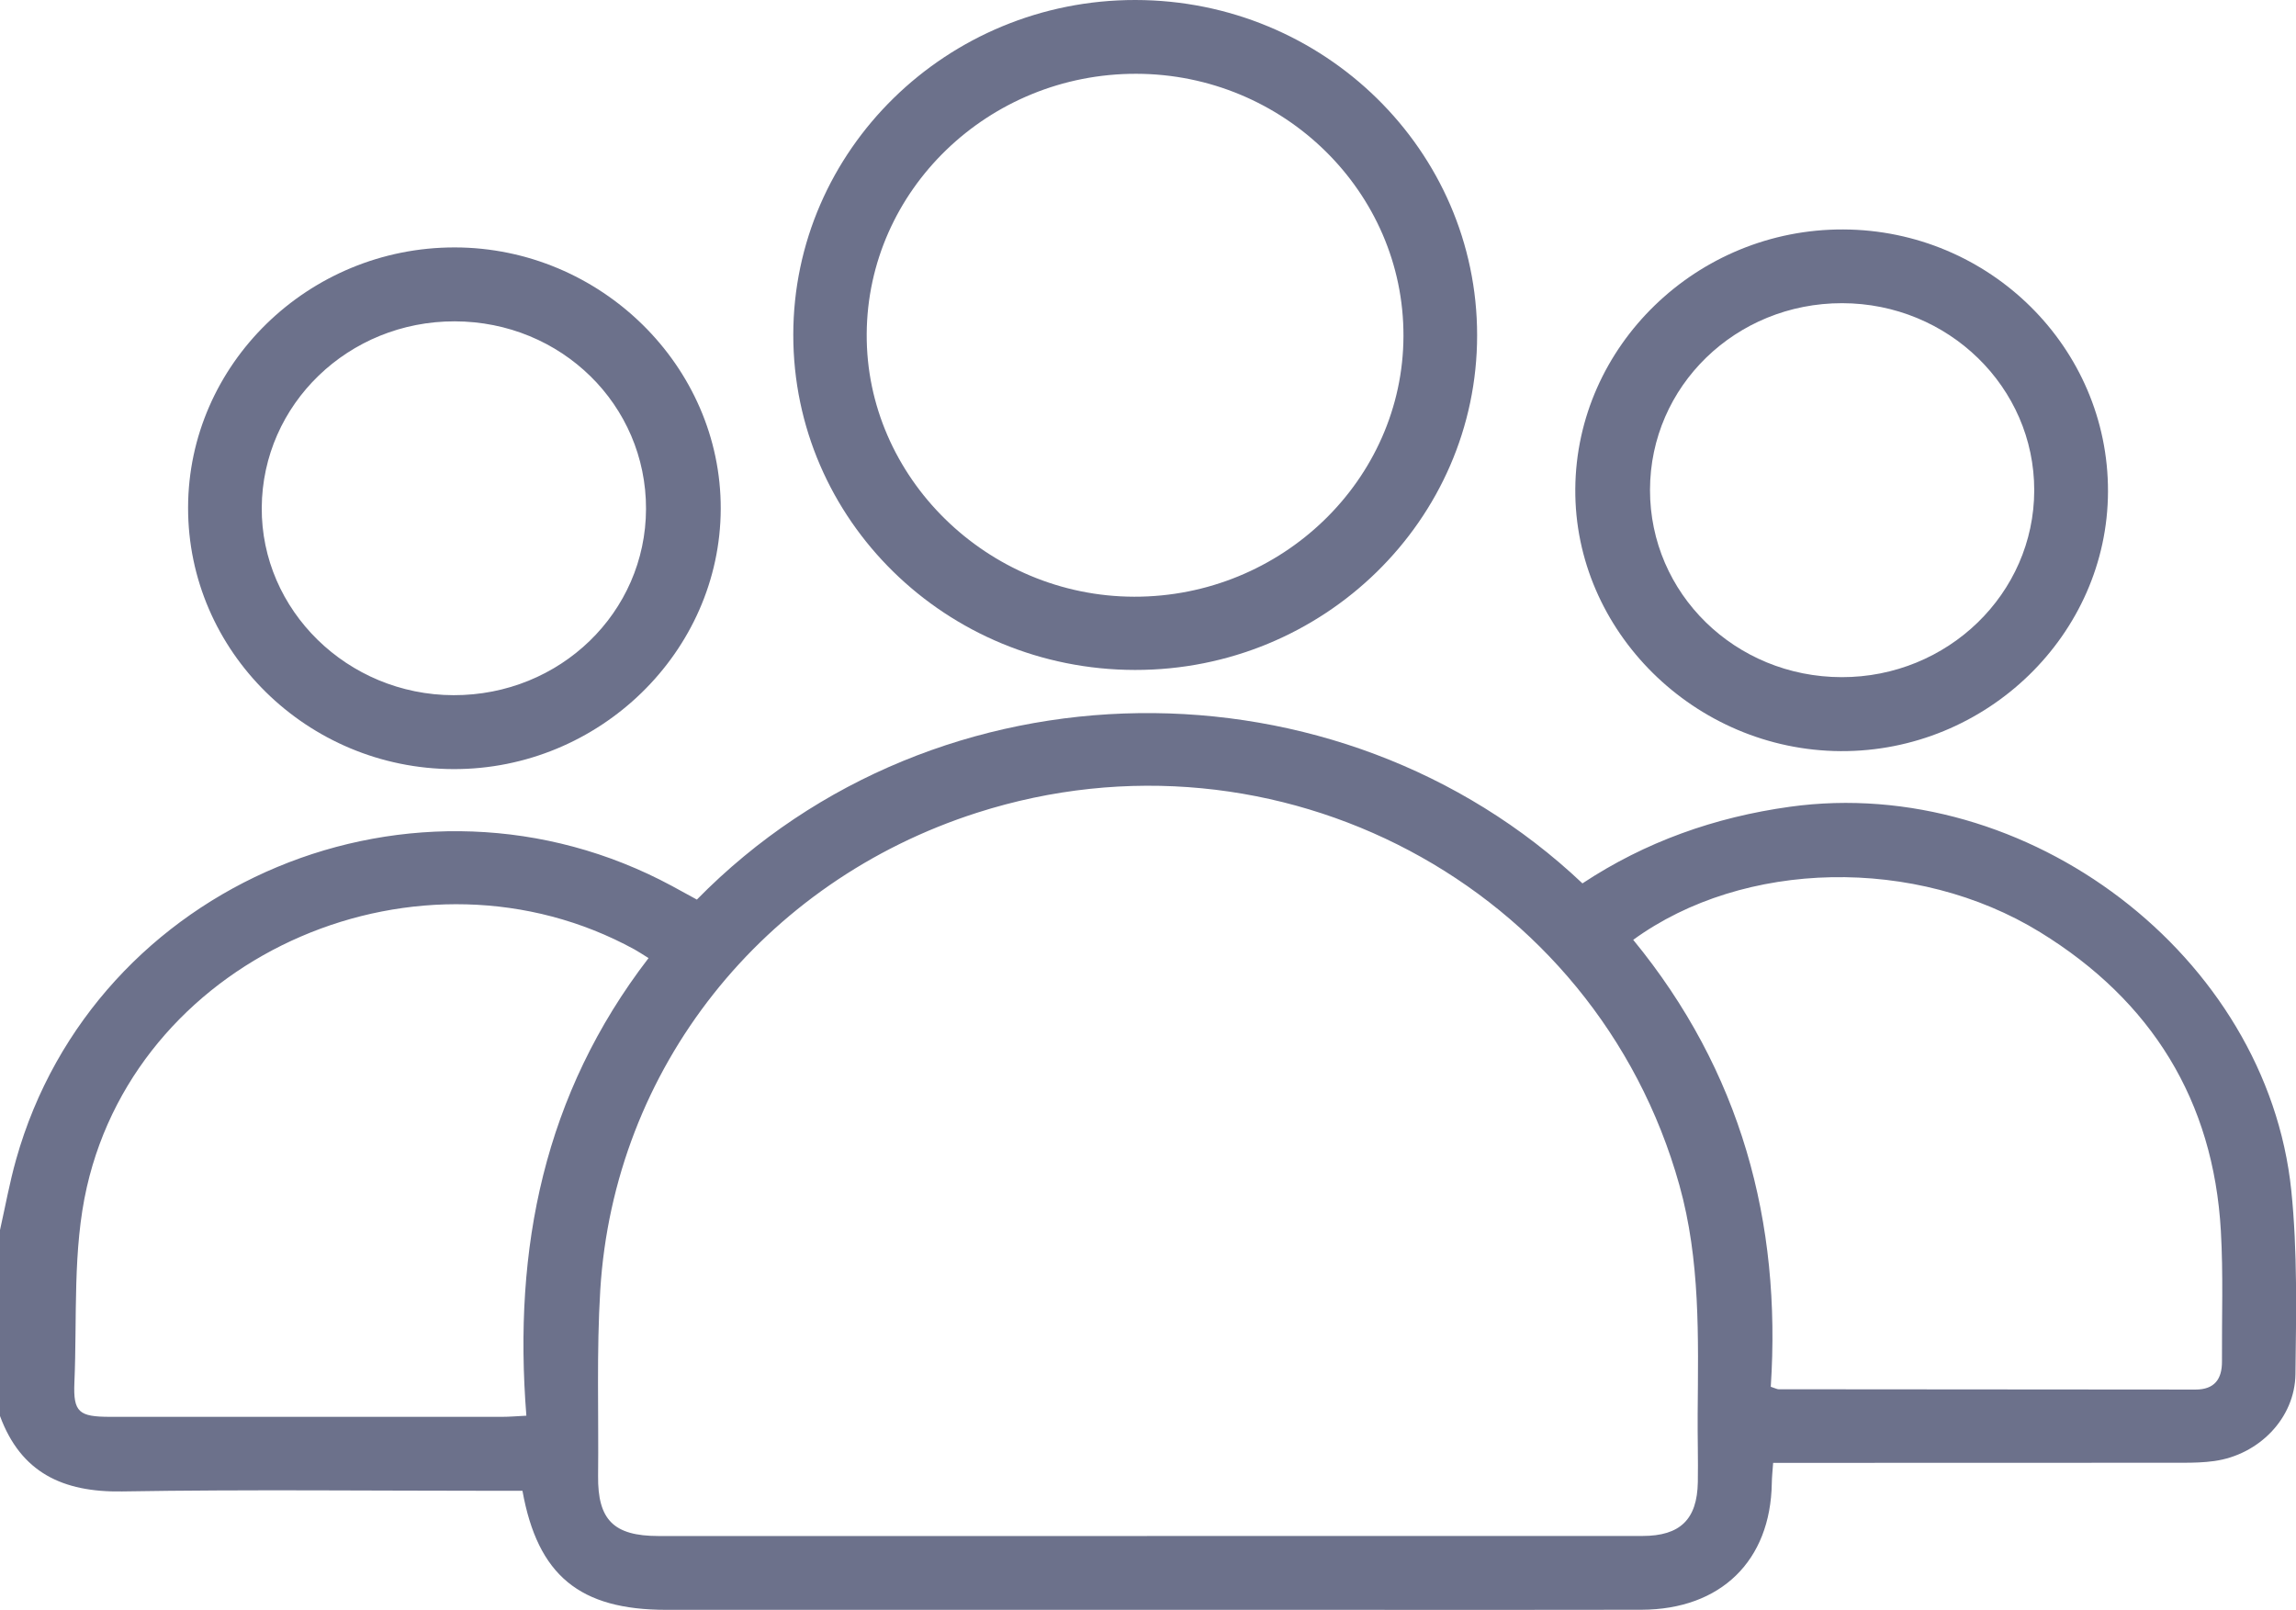
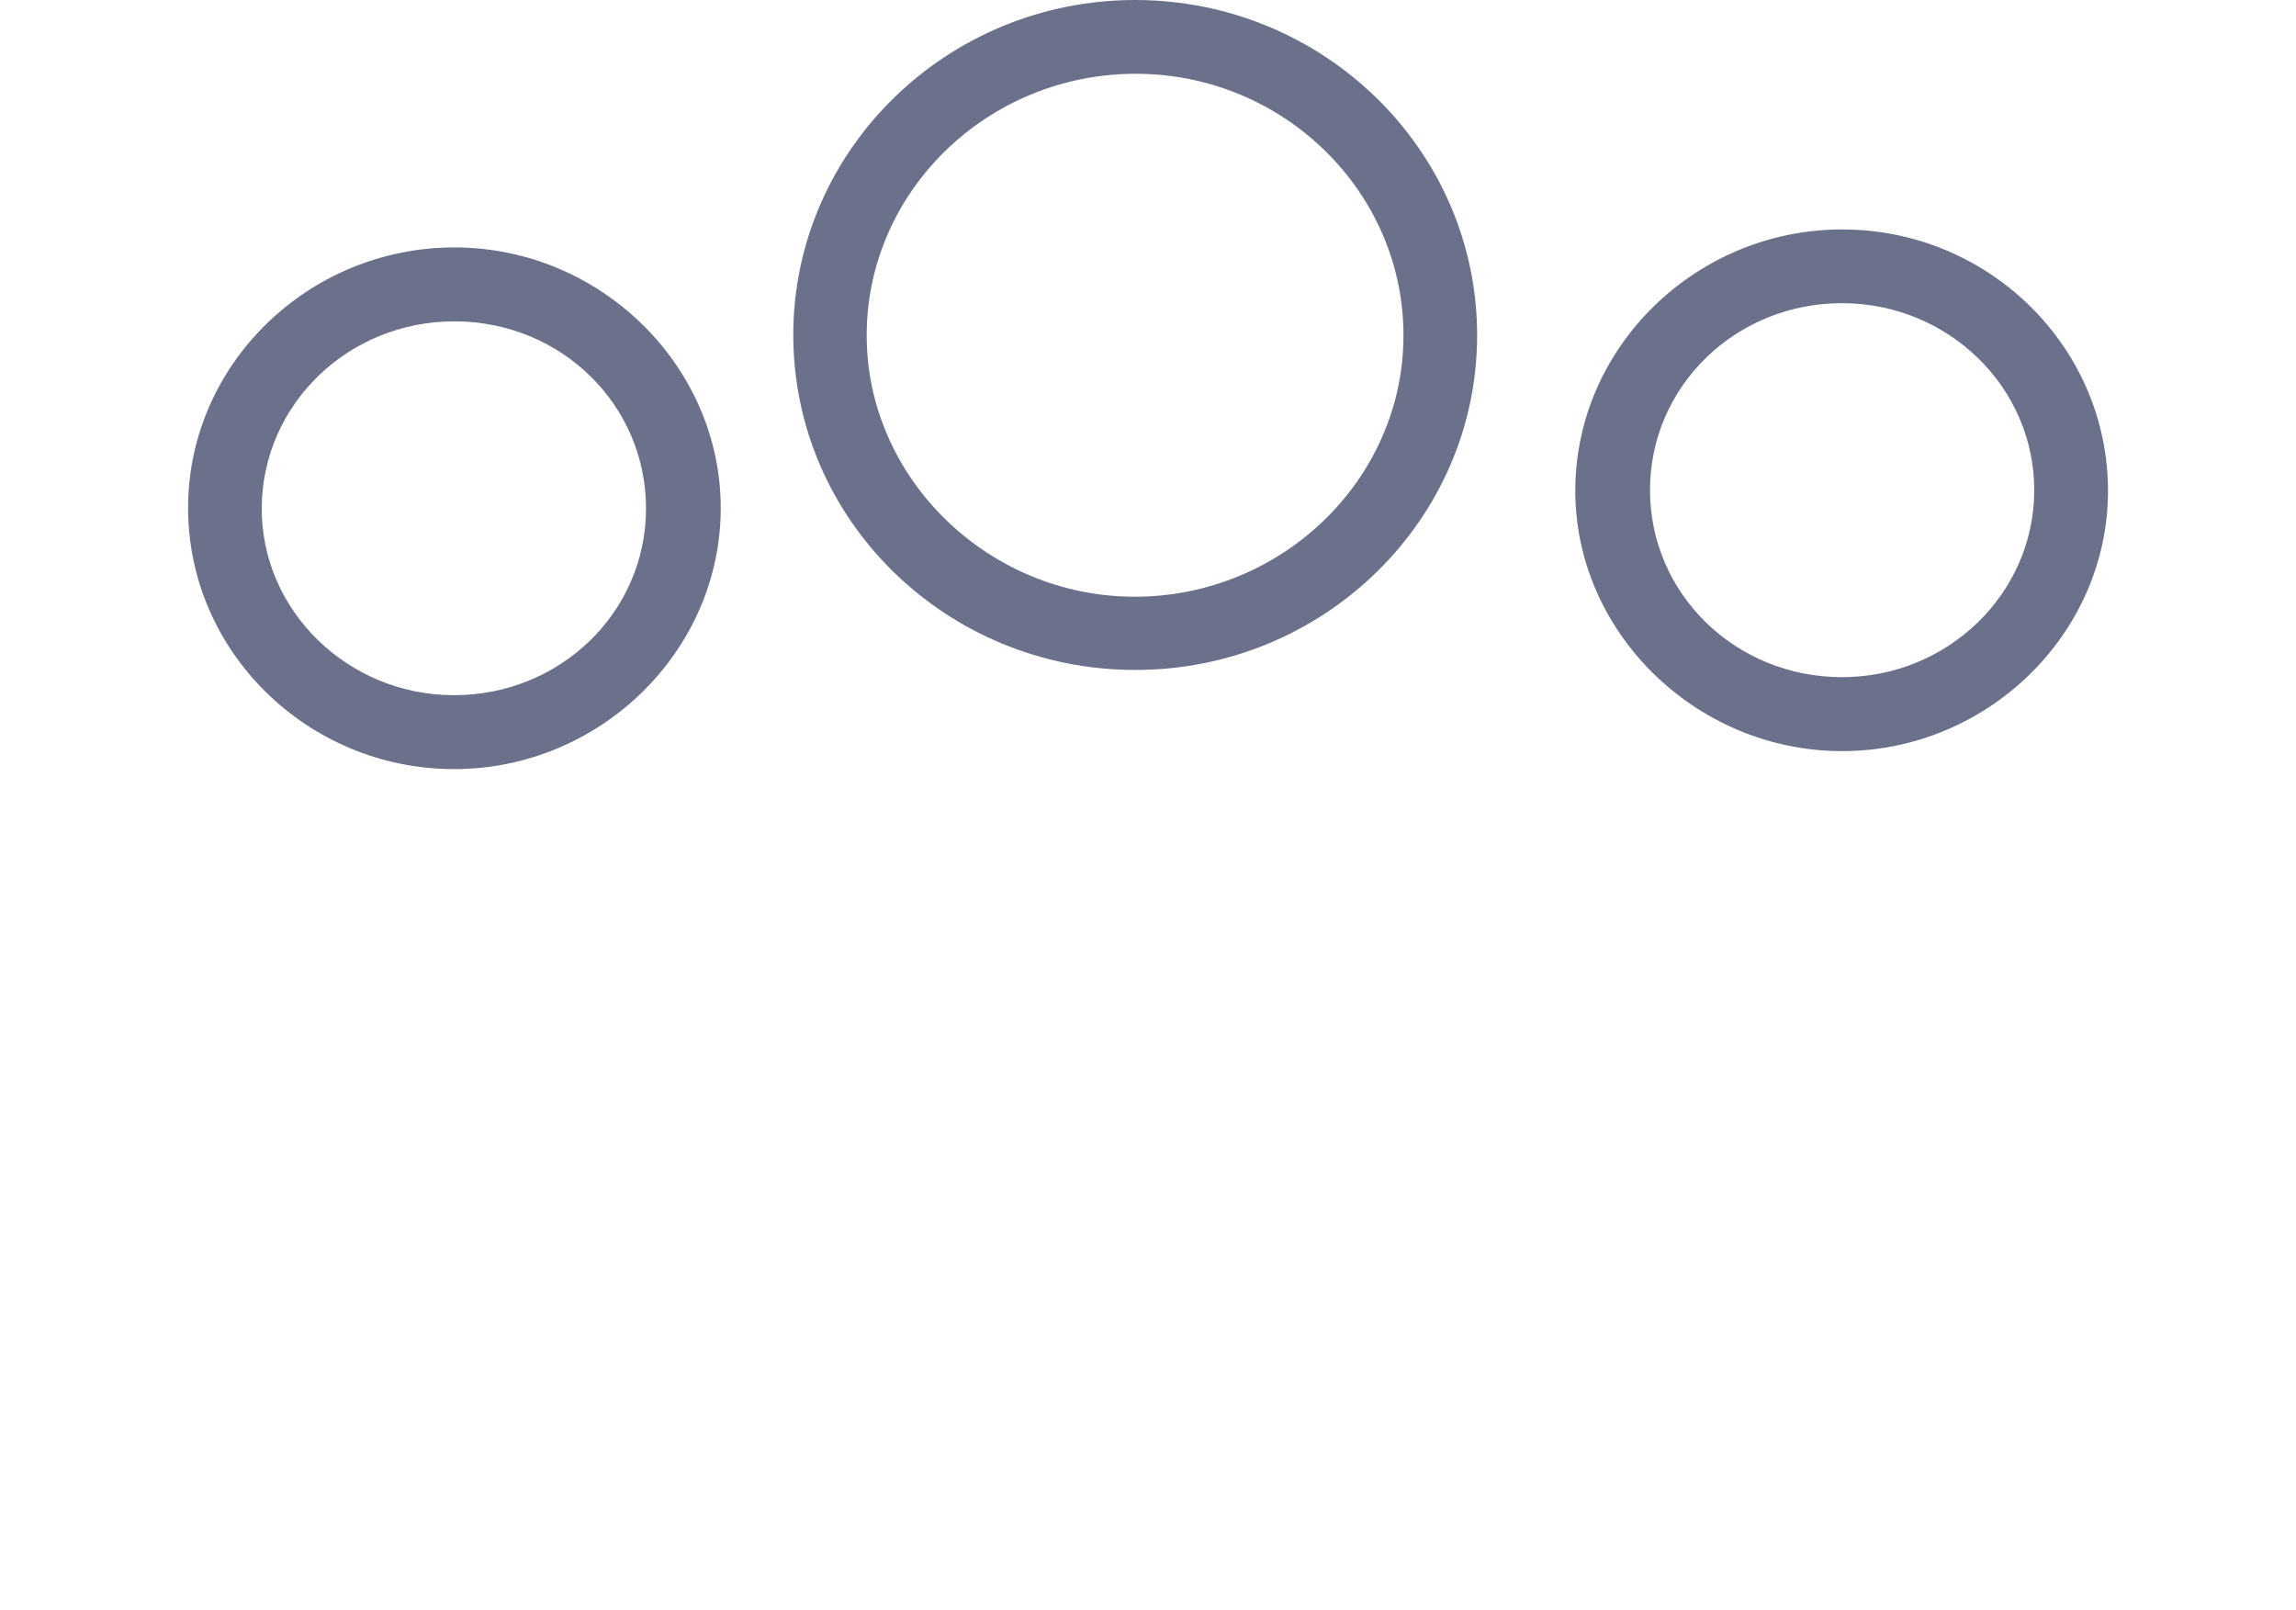
<svg xmlns="http://www.w3.org/2000/svg" width="87" height="61" viewBox="0 0 87 61" fill="none">
  <g id="Layer_1" clip-path="url(#clip0_113_5803)">
-     <path id="Vector" d="M0 46.607C0.201 45.715 0.362 44.812 0.611 43.932C3.57 33.422 15.765 28.343 25.465 33.572C25.783 33.743 26.1 33.918 26.406 34.086C35.542 24.778 50.754 24.759 59.962 33.472C62.344 31.898 64.969 30.965 67.823 30.569C76.816 29.322 85.906 36.215 86.822 45.112C87.058 47.412 87.007 49.747 86.979 52.064C86.96 53.742 85.59 55.125 83.904 55.36C83.514 55.415 83.115 55.425 82.72 55.425C77.906 55.429 73.092 55.429 68.278 55.429C67.94 55.429 67.602 55.429 67.188 55.429C67.168 55.721 67.14 55.961 67.137 56.201C67.091 59.141 65.207 60.984 62.202 60.995C58.408 61.005 54.613 60.998 50.817 60.998C42.293 60.998 33.77 60.998 25.246 60.998C21.97 60.998 20.376 59.7 19.797 56.488H18.897C14.139 56.488 9.381 56.433 4.625 56.512C2.371 56.548 0.789 55.793 0 53.654C0 51.306 0 48.956 0 46.607ZM43.464 58.199C49.722 58.199 55.979 58.201 62.237 58.199C63.665 58.199 64.309 57.572 64.334 56.161C64.349 55.297 64.321 54.432 64.328 53.566C64.351 50.659 64.431 47.751 63.635 44.905C60.466 33.562 48.392 27.154 37.026 30.794C28.9 33.396 23.263 40.486 22.745 48.883C22.602 51.223 22.688 53.575 22.663 55.921C22.645 57.587 23.251 58.199 24.945 58.201C31.117 58.201 37.291 58.201 43.462 58.201L43.464 58.199ZM61.885 35.61C65.968 40.585 67.508 46.312 67.098 52.546C67.289 52.609 67.342 52.64 67.392 52.64C72.658 52.645 77.923 52.648 83.191 52.652C83.915 52.652 84.198 52.253 84.195 51.587C84.186 49.939 84.247 48.285 84.153 46.64C83.871 41.701 81.53 37.92 77.305 35.323C72.595 32.427 66.075 32.565 61.887 35.61H61.885ZM24.576 36.303C24.329 36.151 24.191 36.057 24.044 35.976C15.973 31.554 5.325 36.09 3.292 44.972C2.746 47.359 2.926 49.911 2.819 52.389C2.772 53.514 2.994 53.683 4.163 53.685C9.119 53.687 14.075 53.685 19.03 53.685C19.298 53.685 19.567 53.661 19.945 53.642C19.441 47.3 20.607 41.464 24.574 36.304L24.576 36.303Z" fill="#6C718B" />
    <path id="Vector_2" d="M43.004 25.385C35.846 25.375 30.057 19.695 30.059 12.687C30.062 5.689 35.88 -0.007 43.022 6.28478e-06C50.167 0.007 55.973 5.703 55.971 12.705C55.971 19.701 50.148 25.397 43.004 25.385ZM42.975 22.61C48.567 22.62 53.164 18.174 53.18 12.737C53.198 7.279 48.643 2.806 43.055 2.796C37.454 2.786 32.872 7.208 32.841 12.656C32.809 18.081 37.41 22.598 42.975 22.61Z" fill="#6C718B" />
    <path id="Vector_3" d="M79.876 18.623C79.862 24.039 75.274 28.492 69.742 28.461C64.218 28.428 59.649 23.913 59.691 18.523C59.731 13.102 64.307 8.673 69.844 8.694C75.387 8.715 79.89 13.171 79.876 18.621V18.623ZM69.784 25.658C73.802 25.665 77.076 22.492 77.081 18.583C77.088 14.673 73.826 11.493 69.803 11.488C65.77 11.483 62.527 14.633 62.522 18.563C62.517 22.492 65.751 25.651 69.782 25.658H69.784Z" fill="#6C718B" />
    <path id="Vector_4" d="M17.233 9.375C22.757 9.382 27.328 13.874 27.31 19.282C27.293 24.695 22.712 29.156 17.184 29.142C11.64 29.128 7.118 24.675 7.127 19.233C7.134 13.807 11.684 9.368 17.234 9.375H17.233ZM17.184 26.341C21.222 26.351 24.47 23.206 24.479 19.282C24.488 15.343 21.266 12.184 17.233 12.176C13.206 12.167 9.944 15.316 9.918 19.233C9.892 23.125 13.169 26.332 17.184 26.341Z" fill="#6C718B" />
  </g>
  <defs>
    <clipPath id="clip0_113_5803">
      <rect width="87" height="61" fill="white" />
    </clipPath>
  </defs>
</svg>